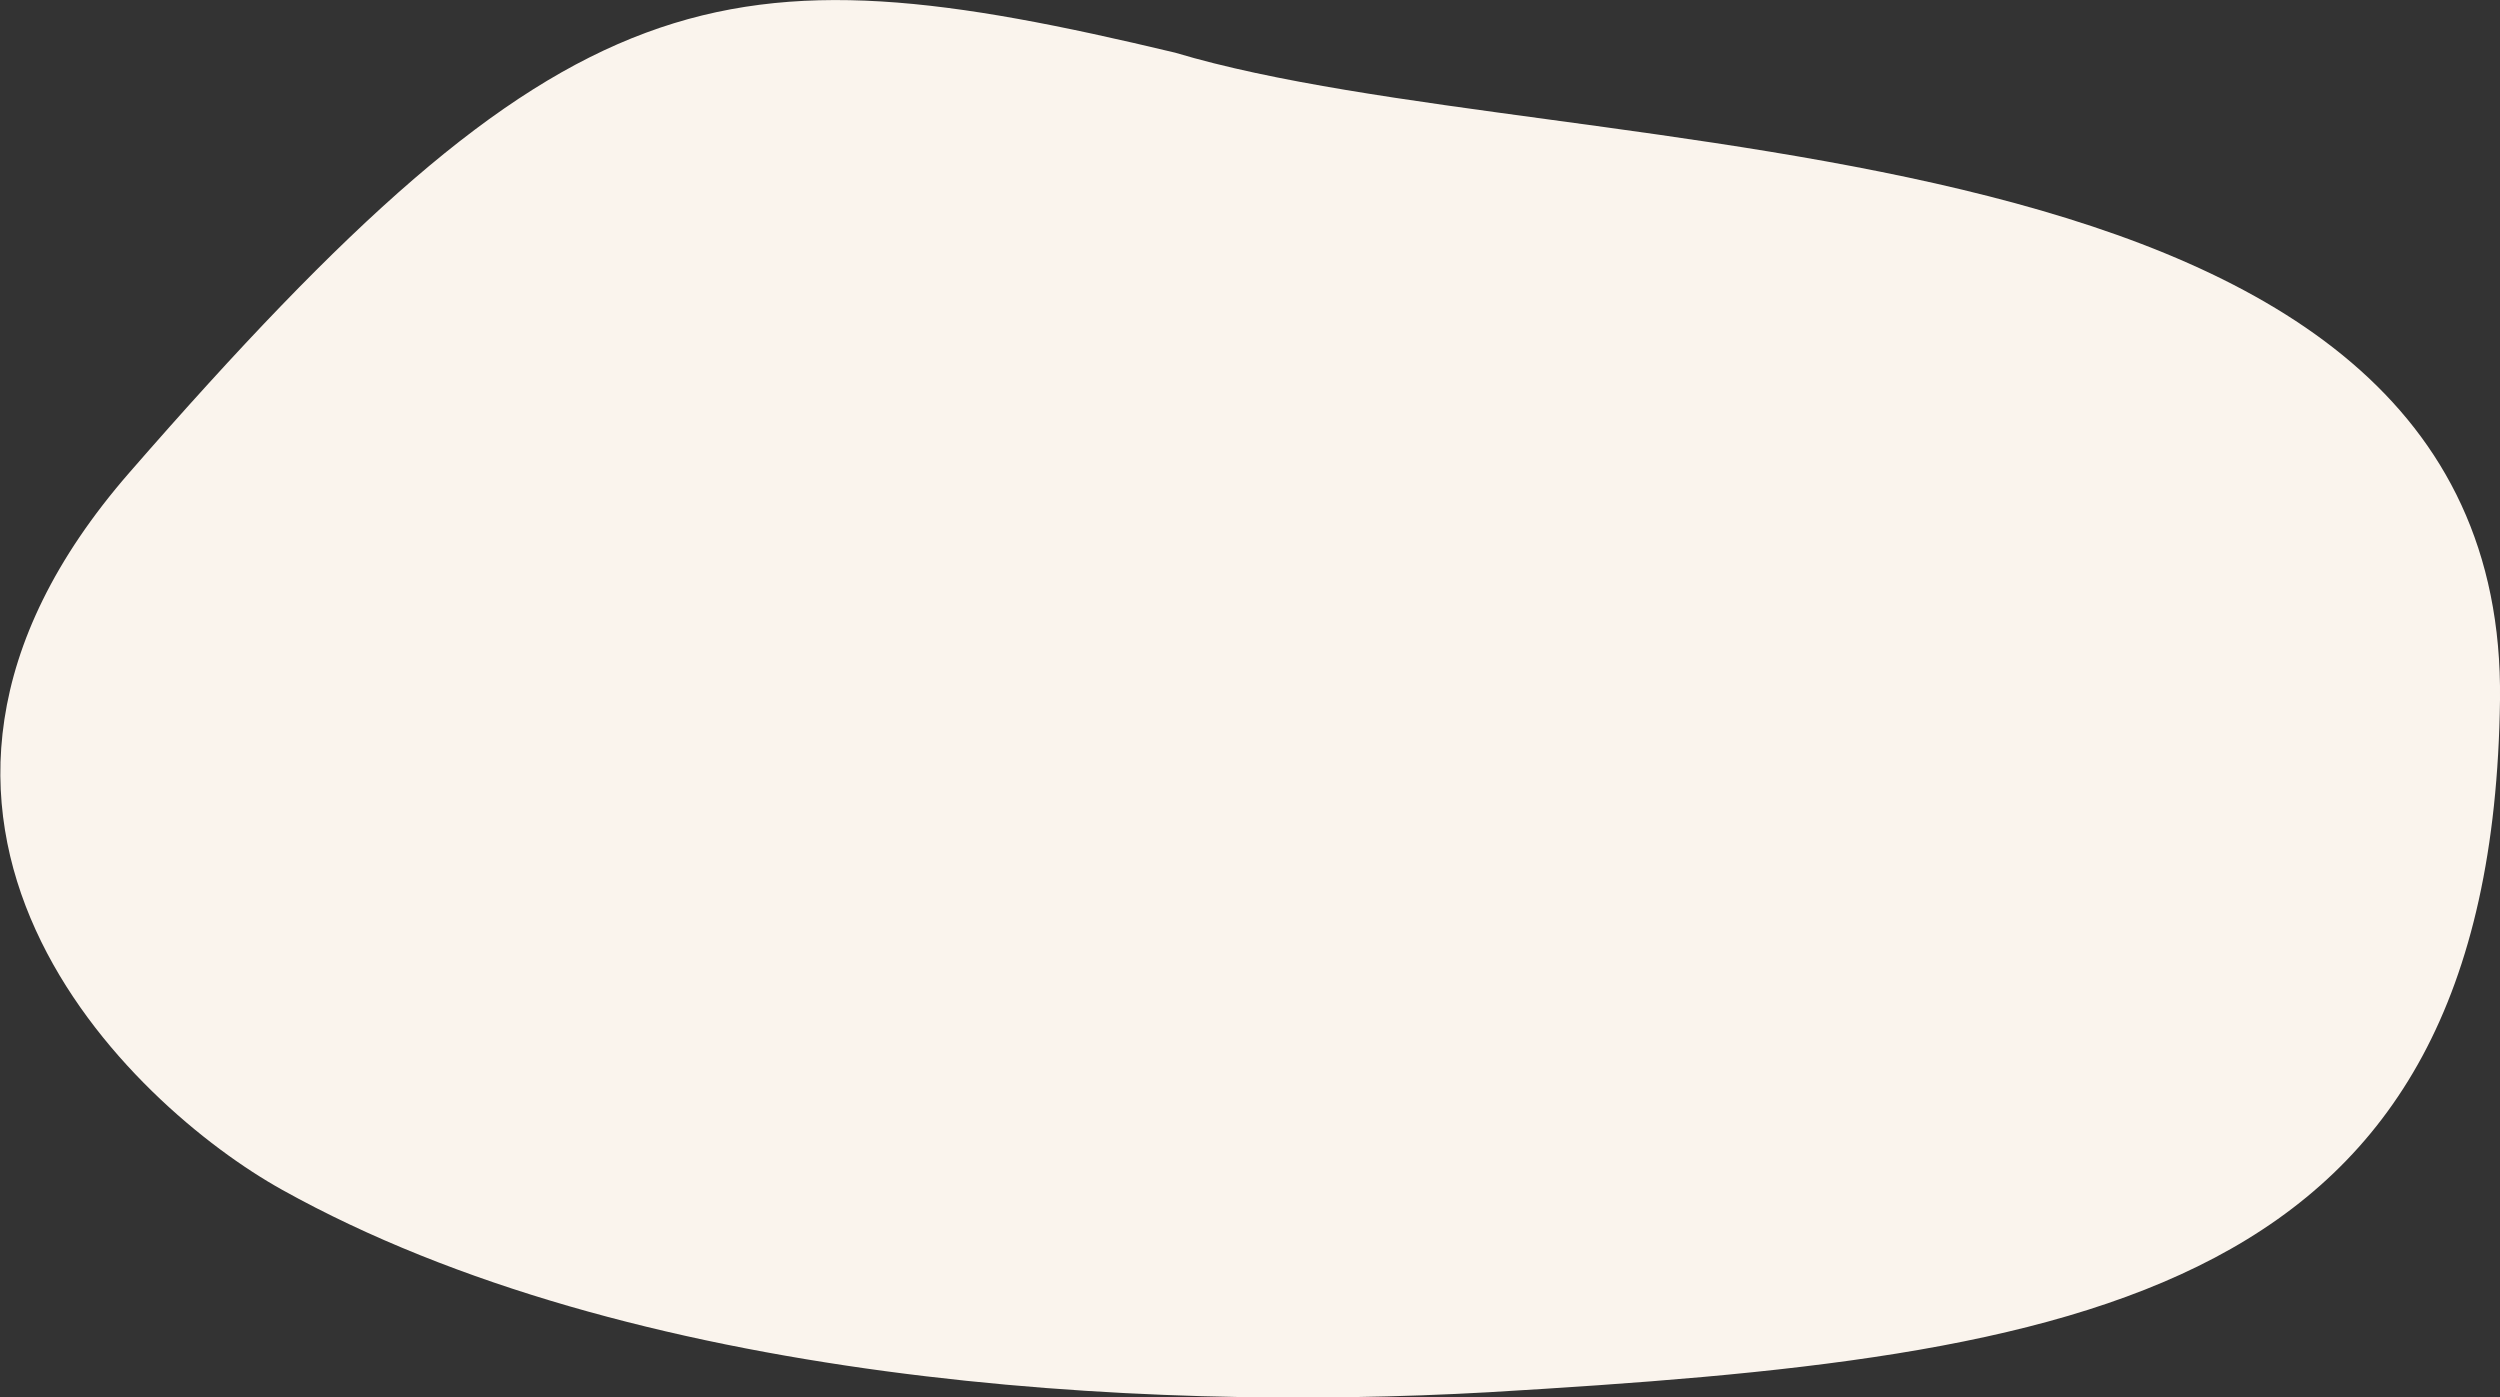
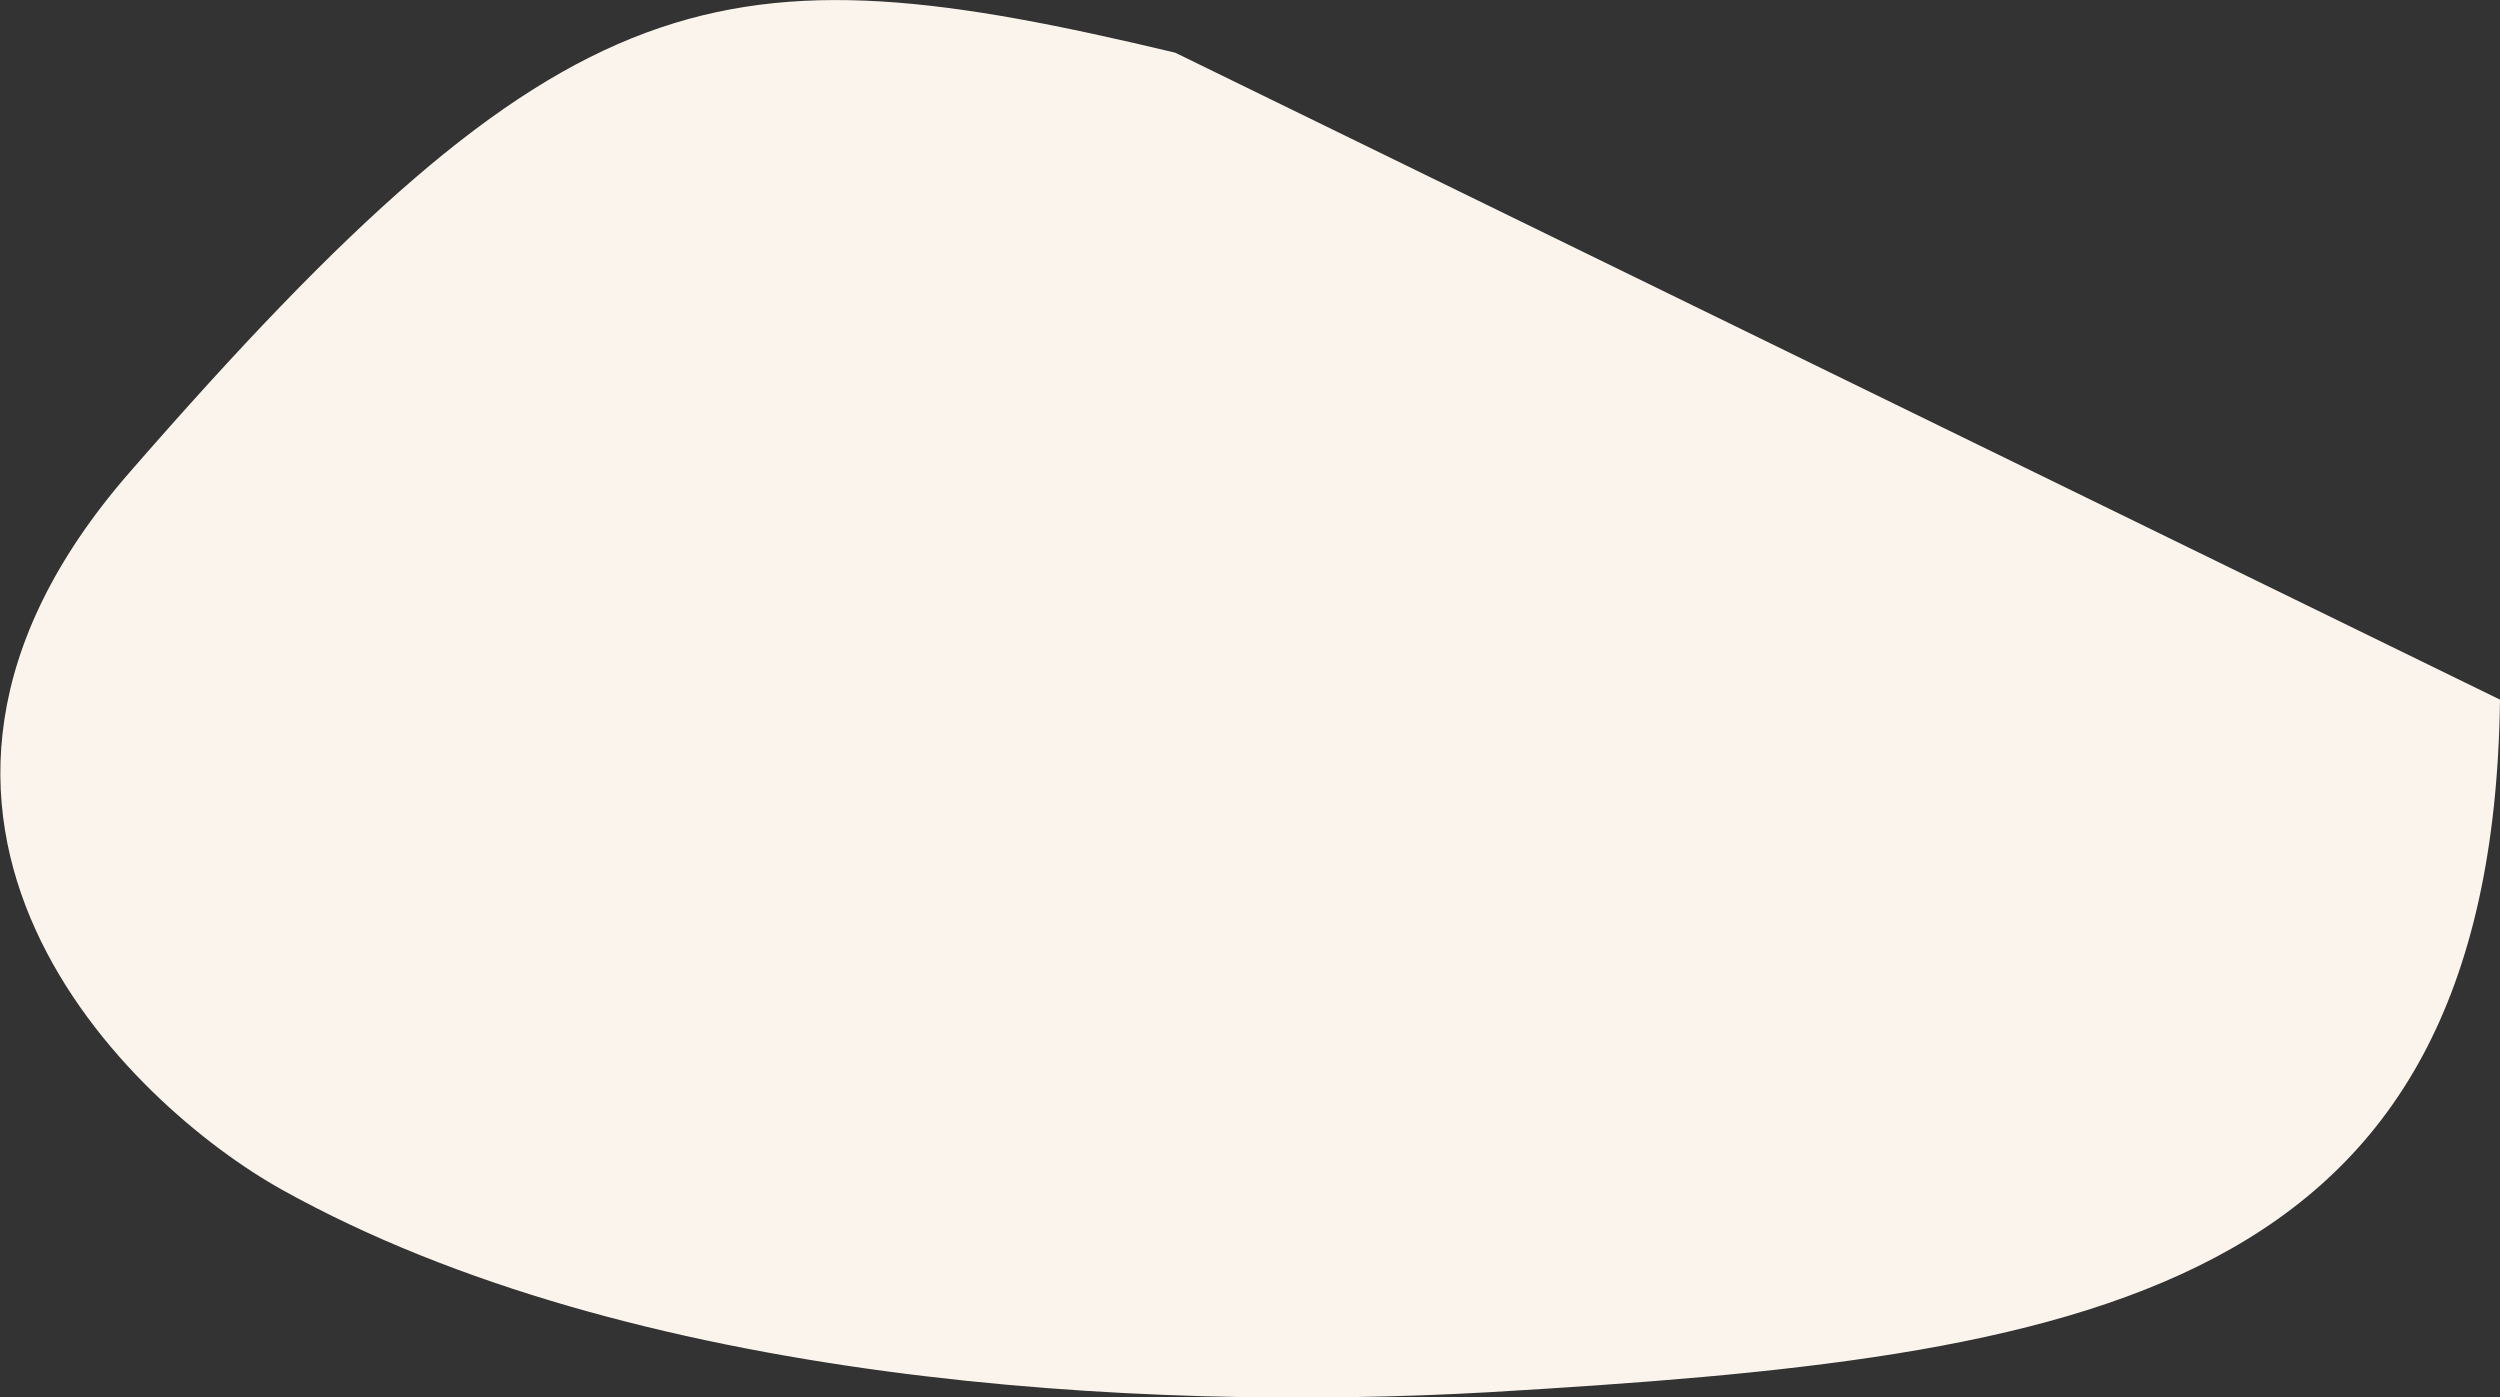
<svg xmlns="http://www.w3.org/2000/svg" id="Layer_1" x="0px" y="0px" viewBox="0 0 355.9 198.9" style="enable-background:new 0 0 355.9 198.9;" xml:space="preserve">
  <rect x="0" y="0" width="355.9" height="198.9" fill="#333333" stroke="none" />
  <style type="text/css"> .st0{fill:#FAF4ED;} </style>
-   <path id="Path_27496" class="st0" d="M355.9,99.6c-1.1,85.4-59.2,93.6-144,98.6C162.3,201,89.8,197,40.2,169.4 c-21.6-12-64.8-52.7-21.8-102.1C80.9-4.5,102.4-8,167.3,7.5C223.7,24.4,356.9,14.4,355.9,99.6z" />
+   <path id="Path_27496" class="st0" d="M355.9,99.6c-1.1,85.4-59.2,93.6-144,98.6C162.3,201,89.8,197,40.2,169.4 c-21.6-12-64.8-52.7-21.8-102.1C80.9-4.5,102.4-8,167.3,7.5z" />
</svg>